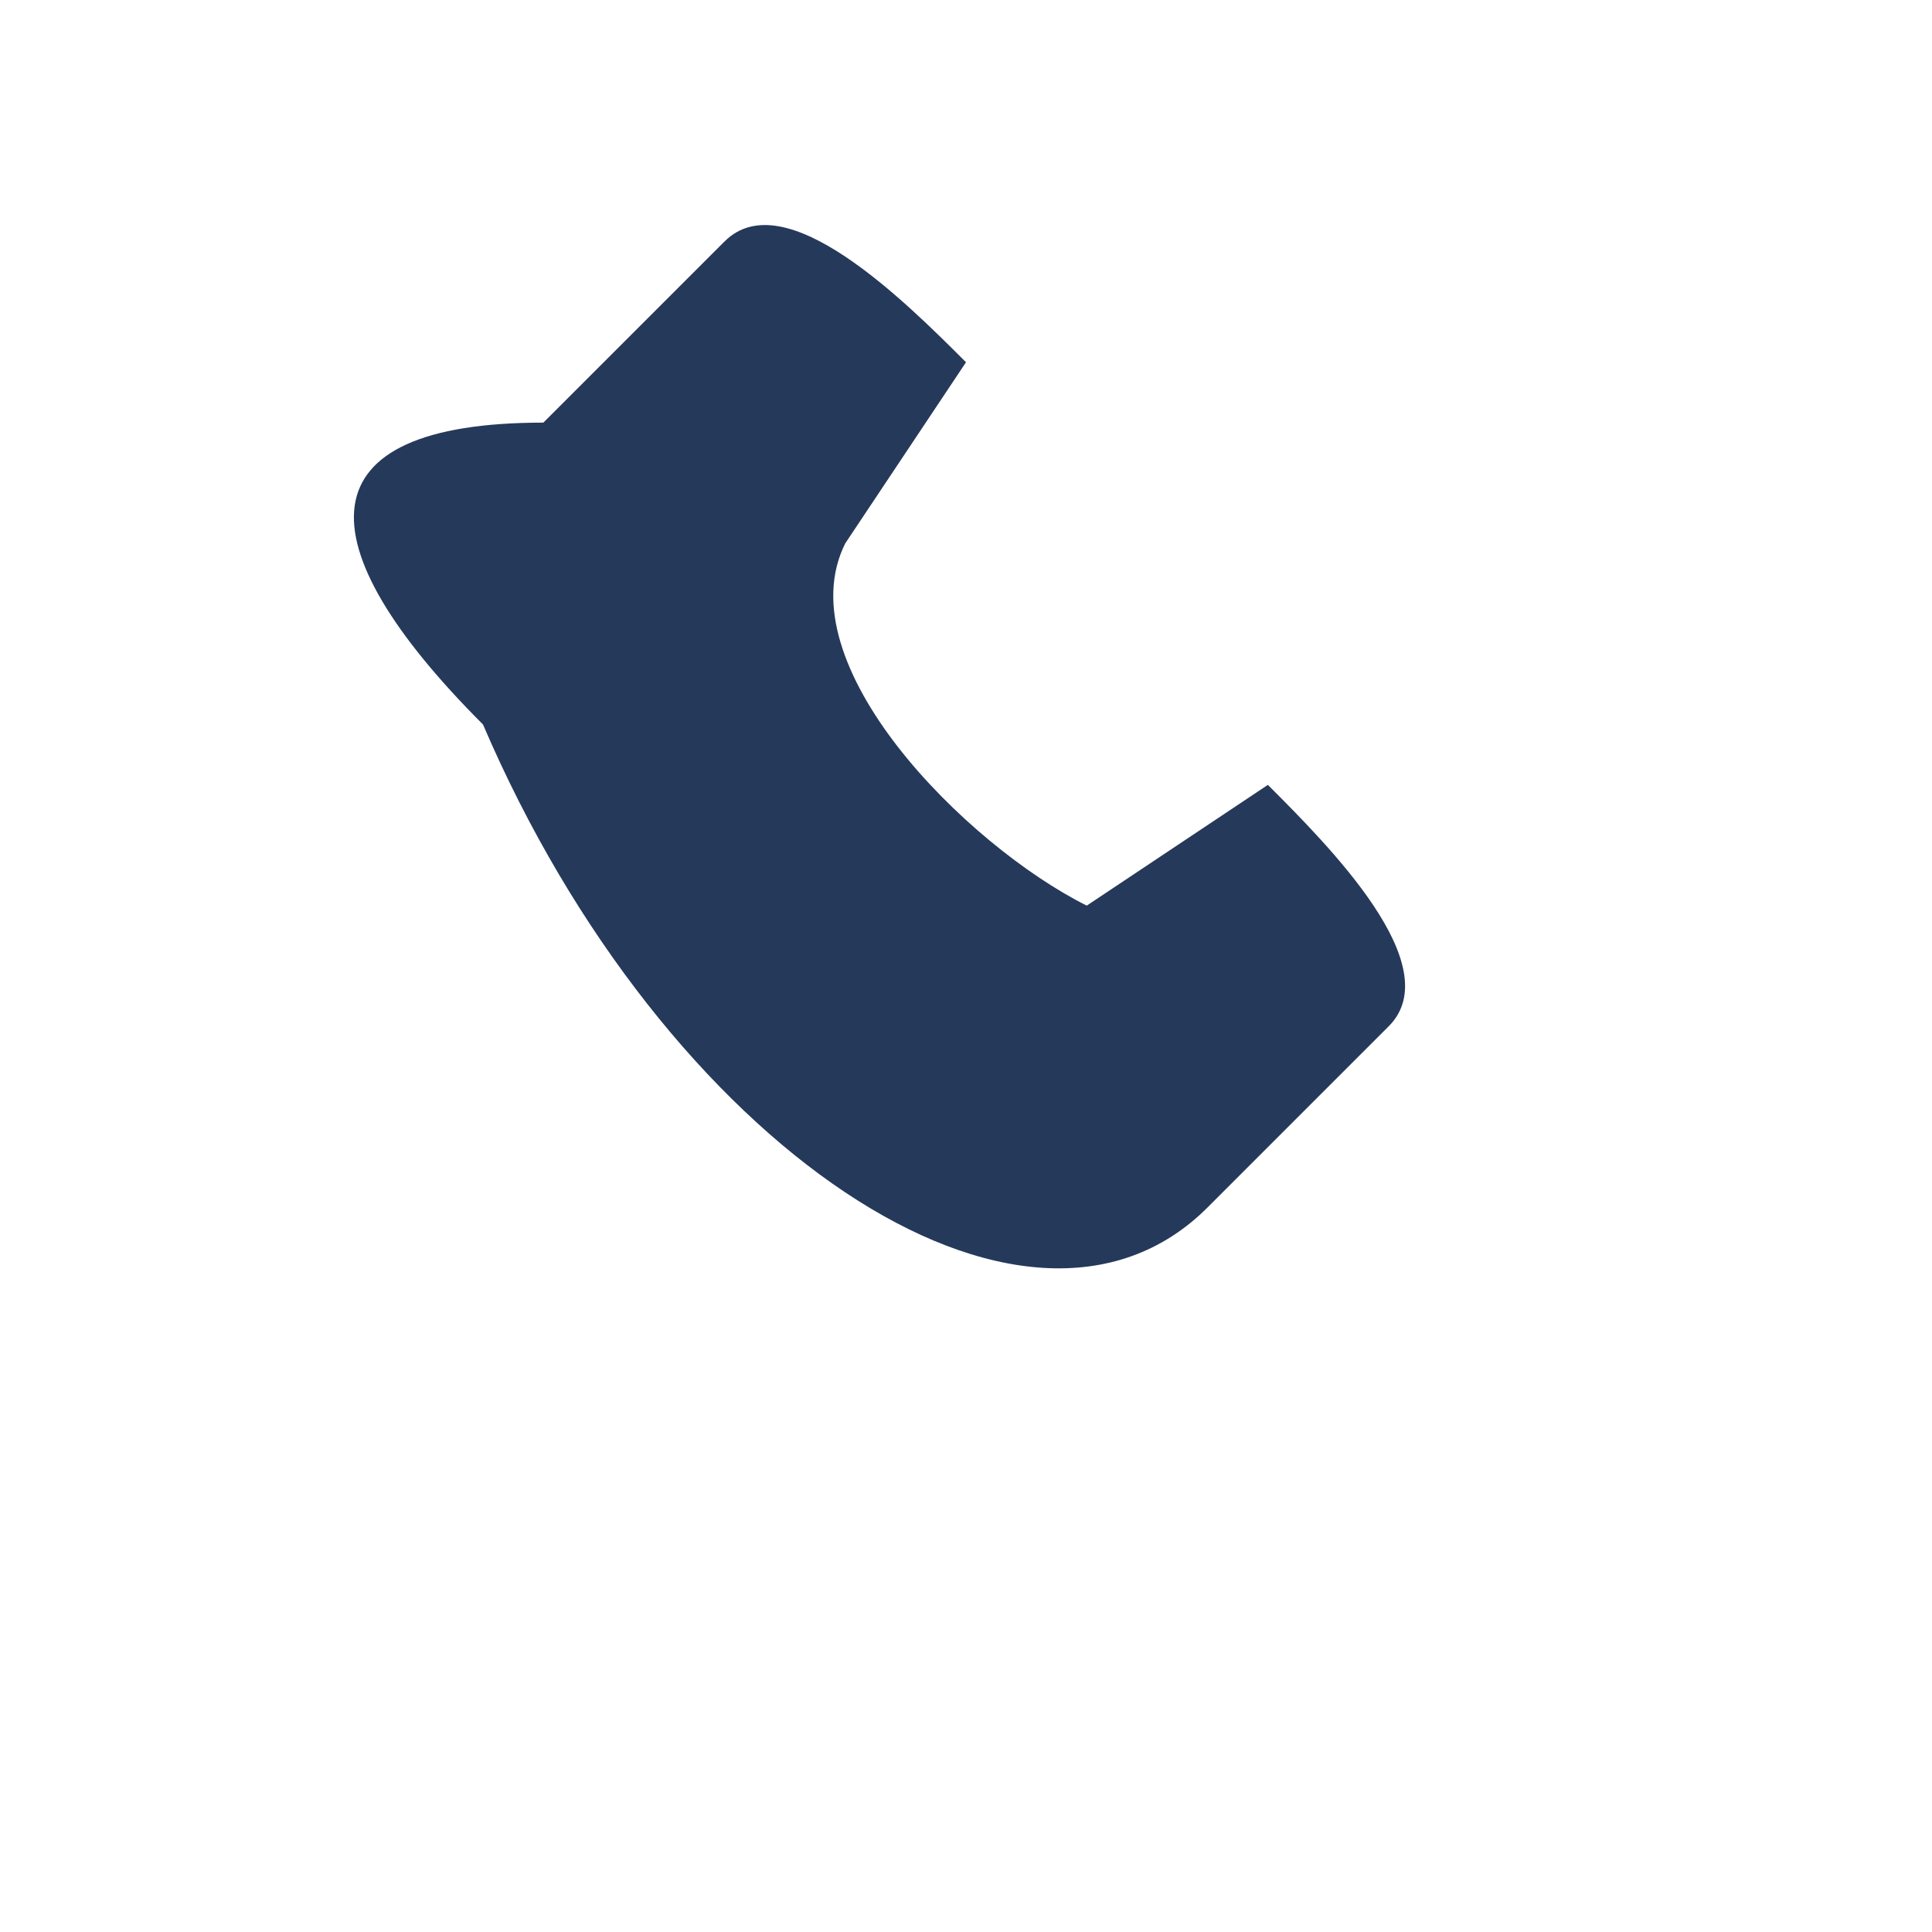
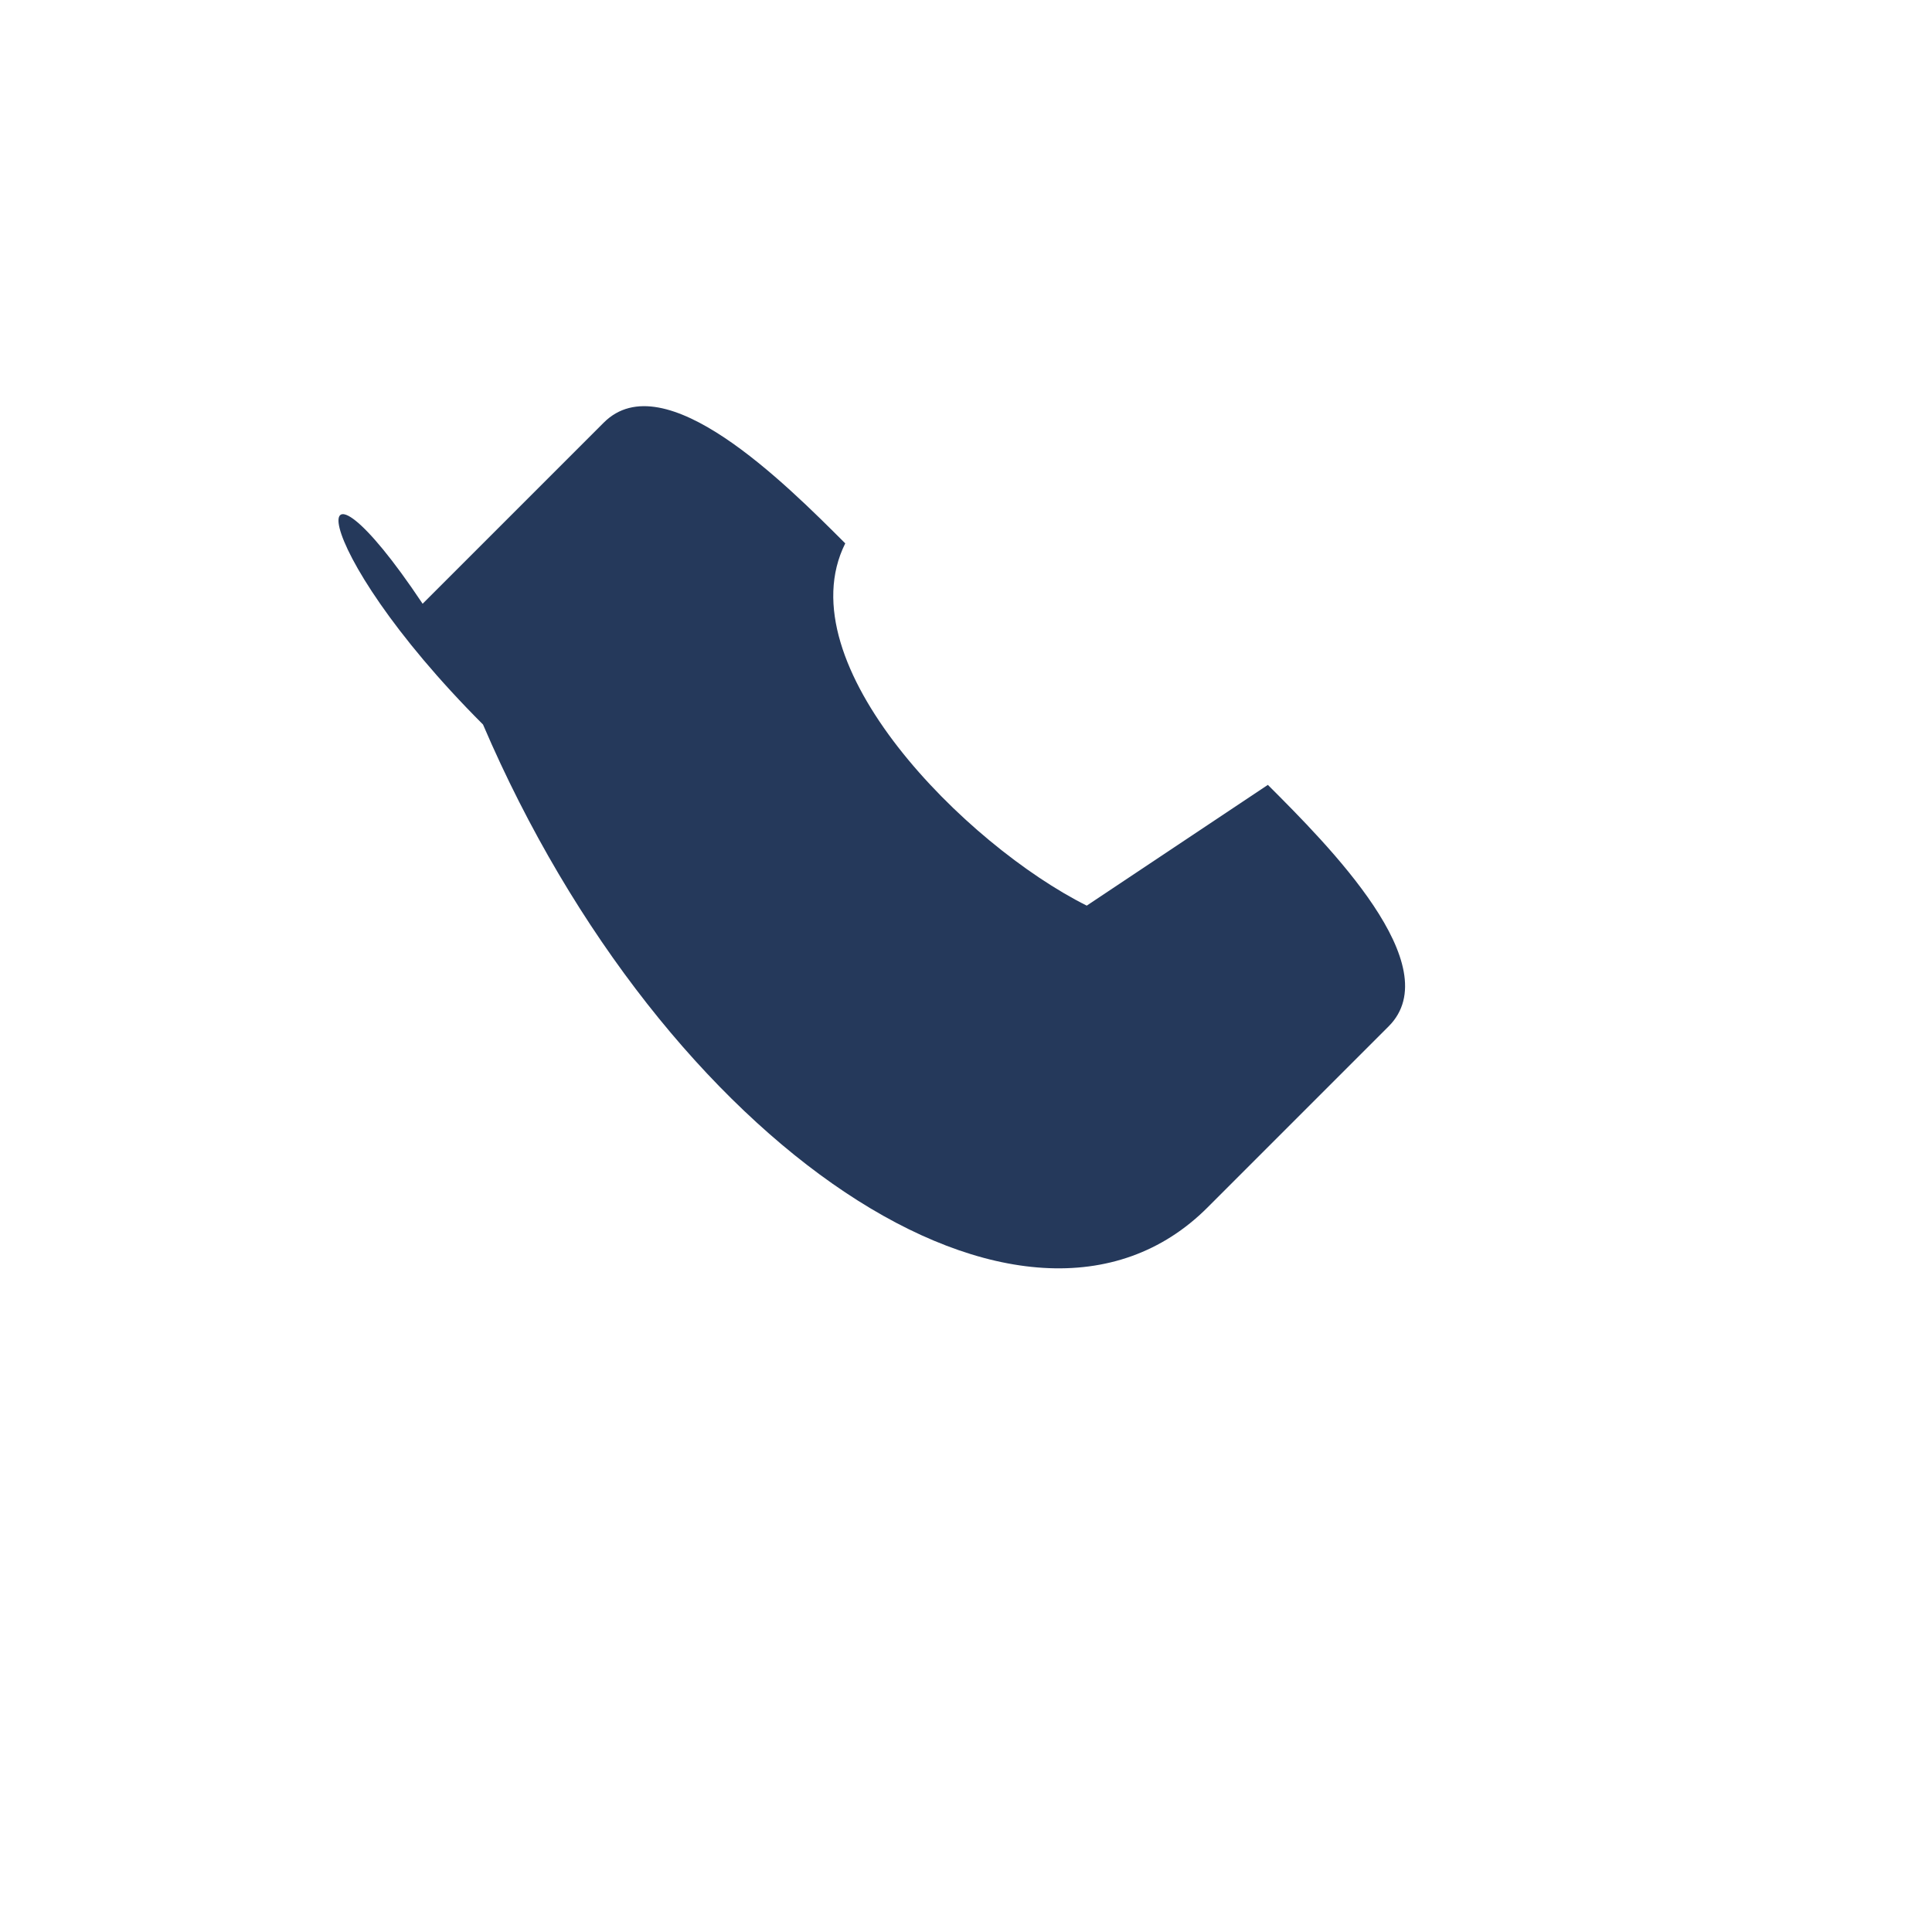
<svg xmlns="http://www.w3.org/2000/svg" width="32" height="32" viewBox="0 0 32 32">
-   <path d="M8 12c3 7 9 11 12 8l3-3c1-1-1-3-2-4l-3 2c-2-1-5-4-4-6l2-3c-1-1-3-3-4-2l-3 3C5 7 5 9 8 12z" fill="#25395B" />
+   <path d="M8 12c3 7 9 11 12 8l3-3c1-1-1-3-2-4l-3 2c-2-1-5-4-4-6c-1-1-3-3-4-2l-3 3C5 7 5 9 8 12z" fill="#25395B" />
</svg>